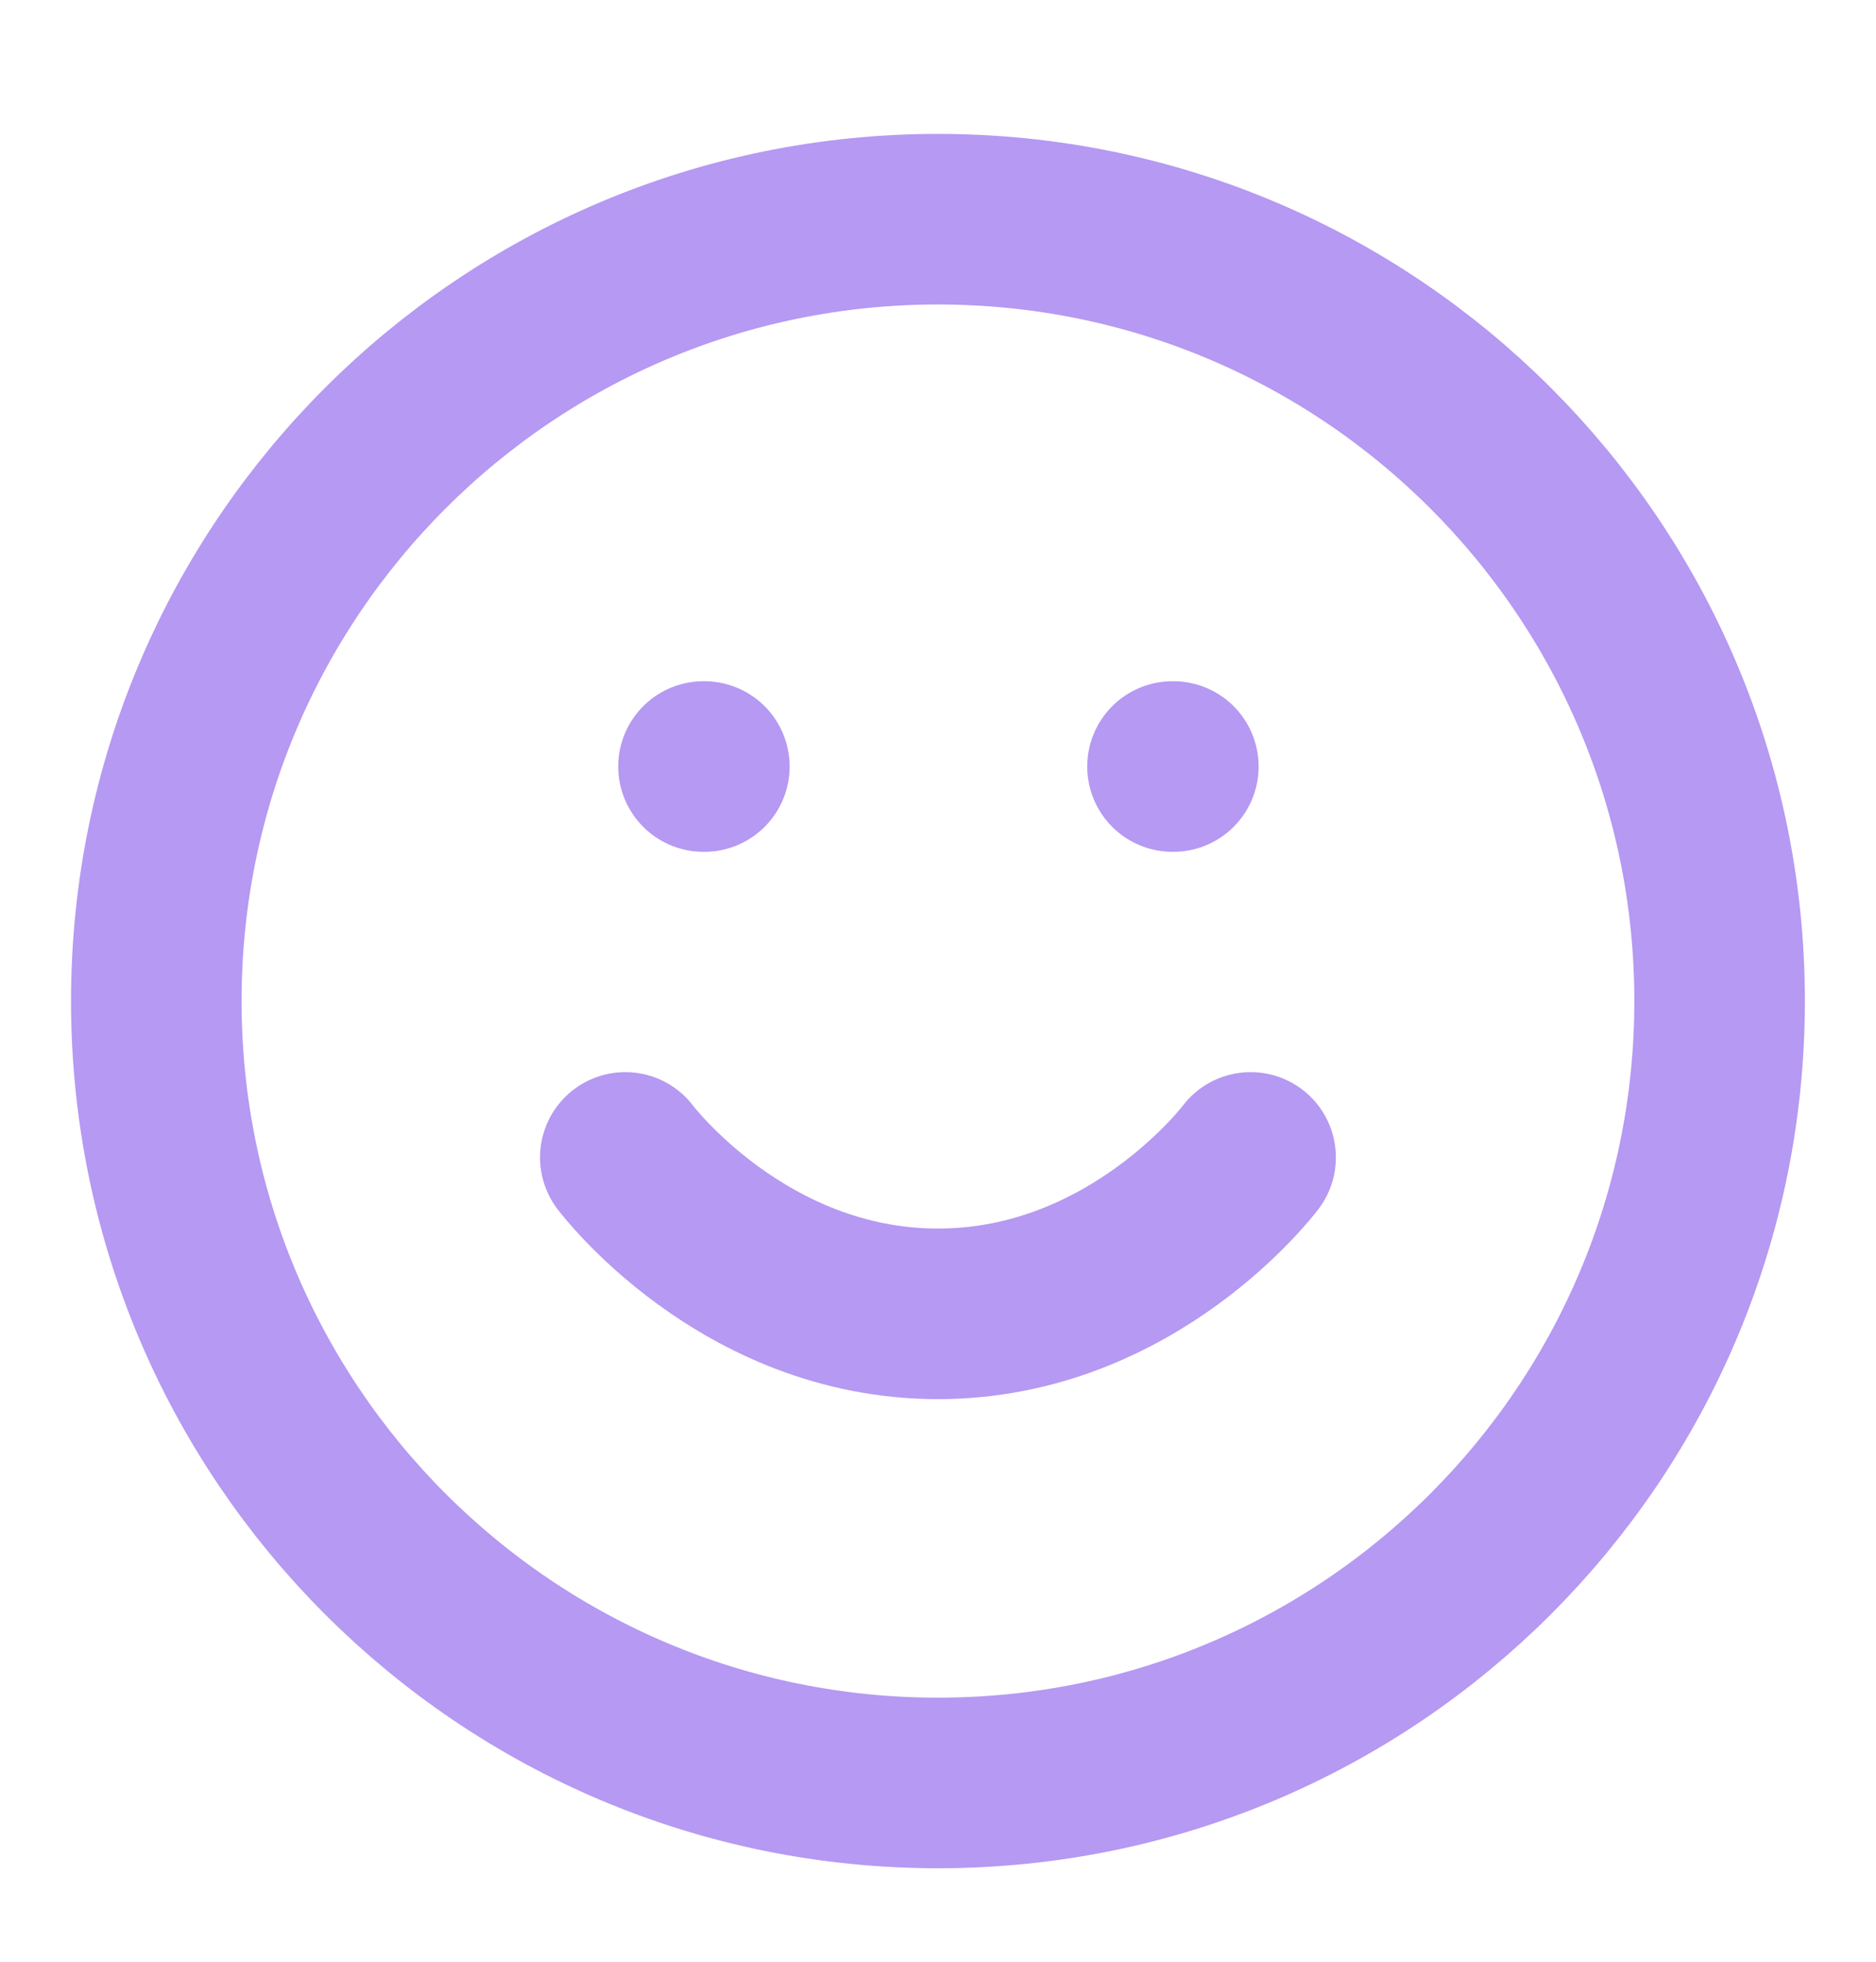
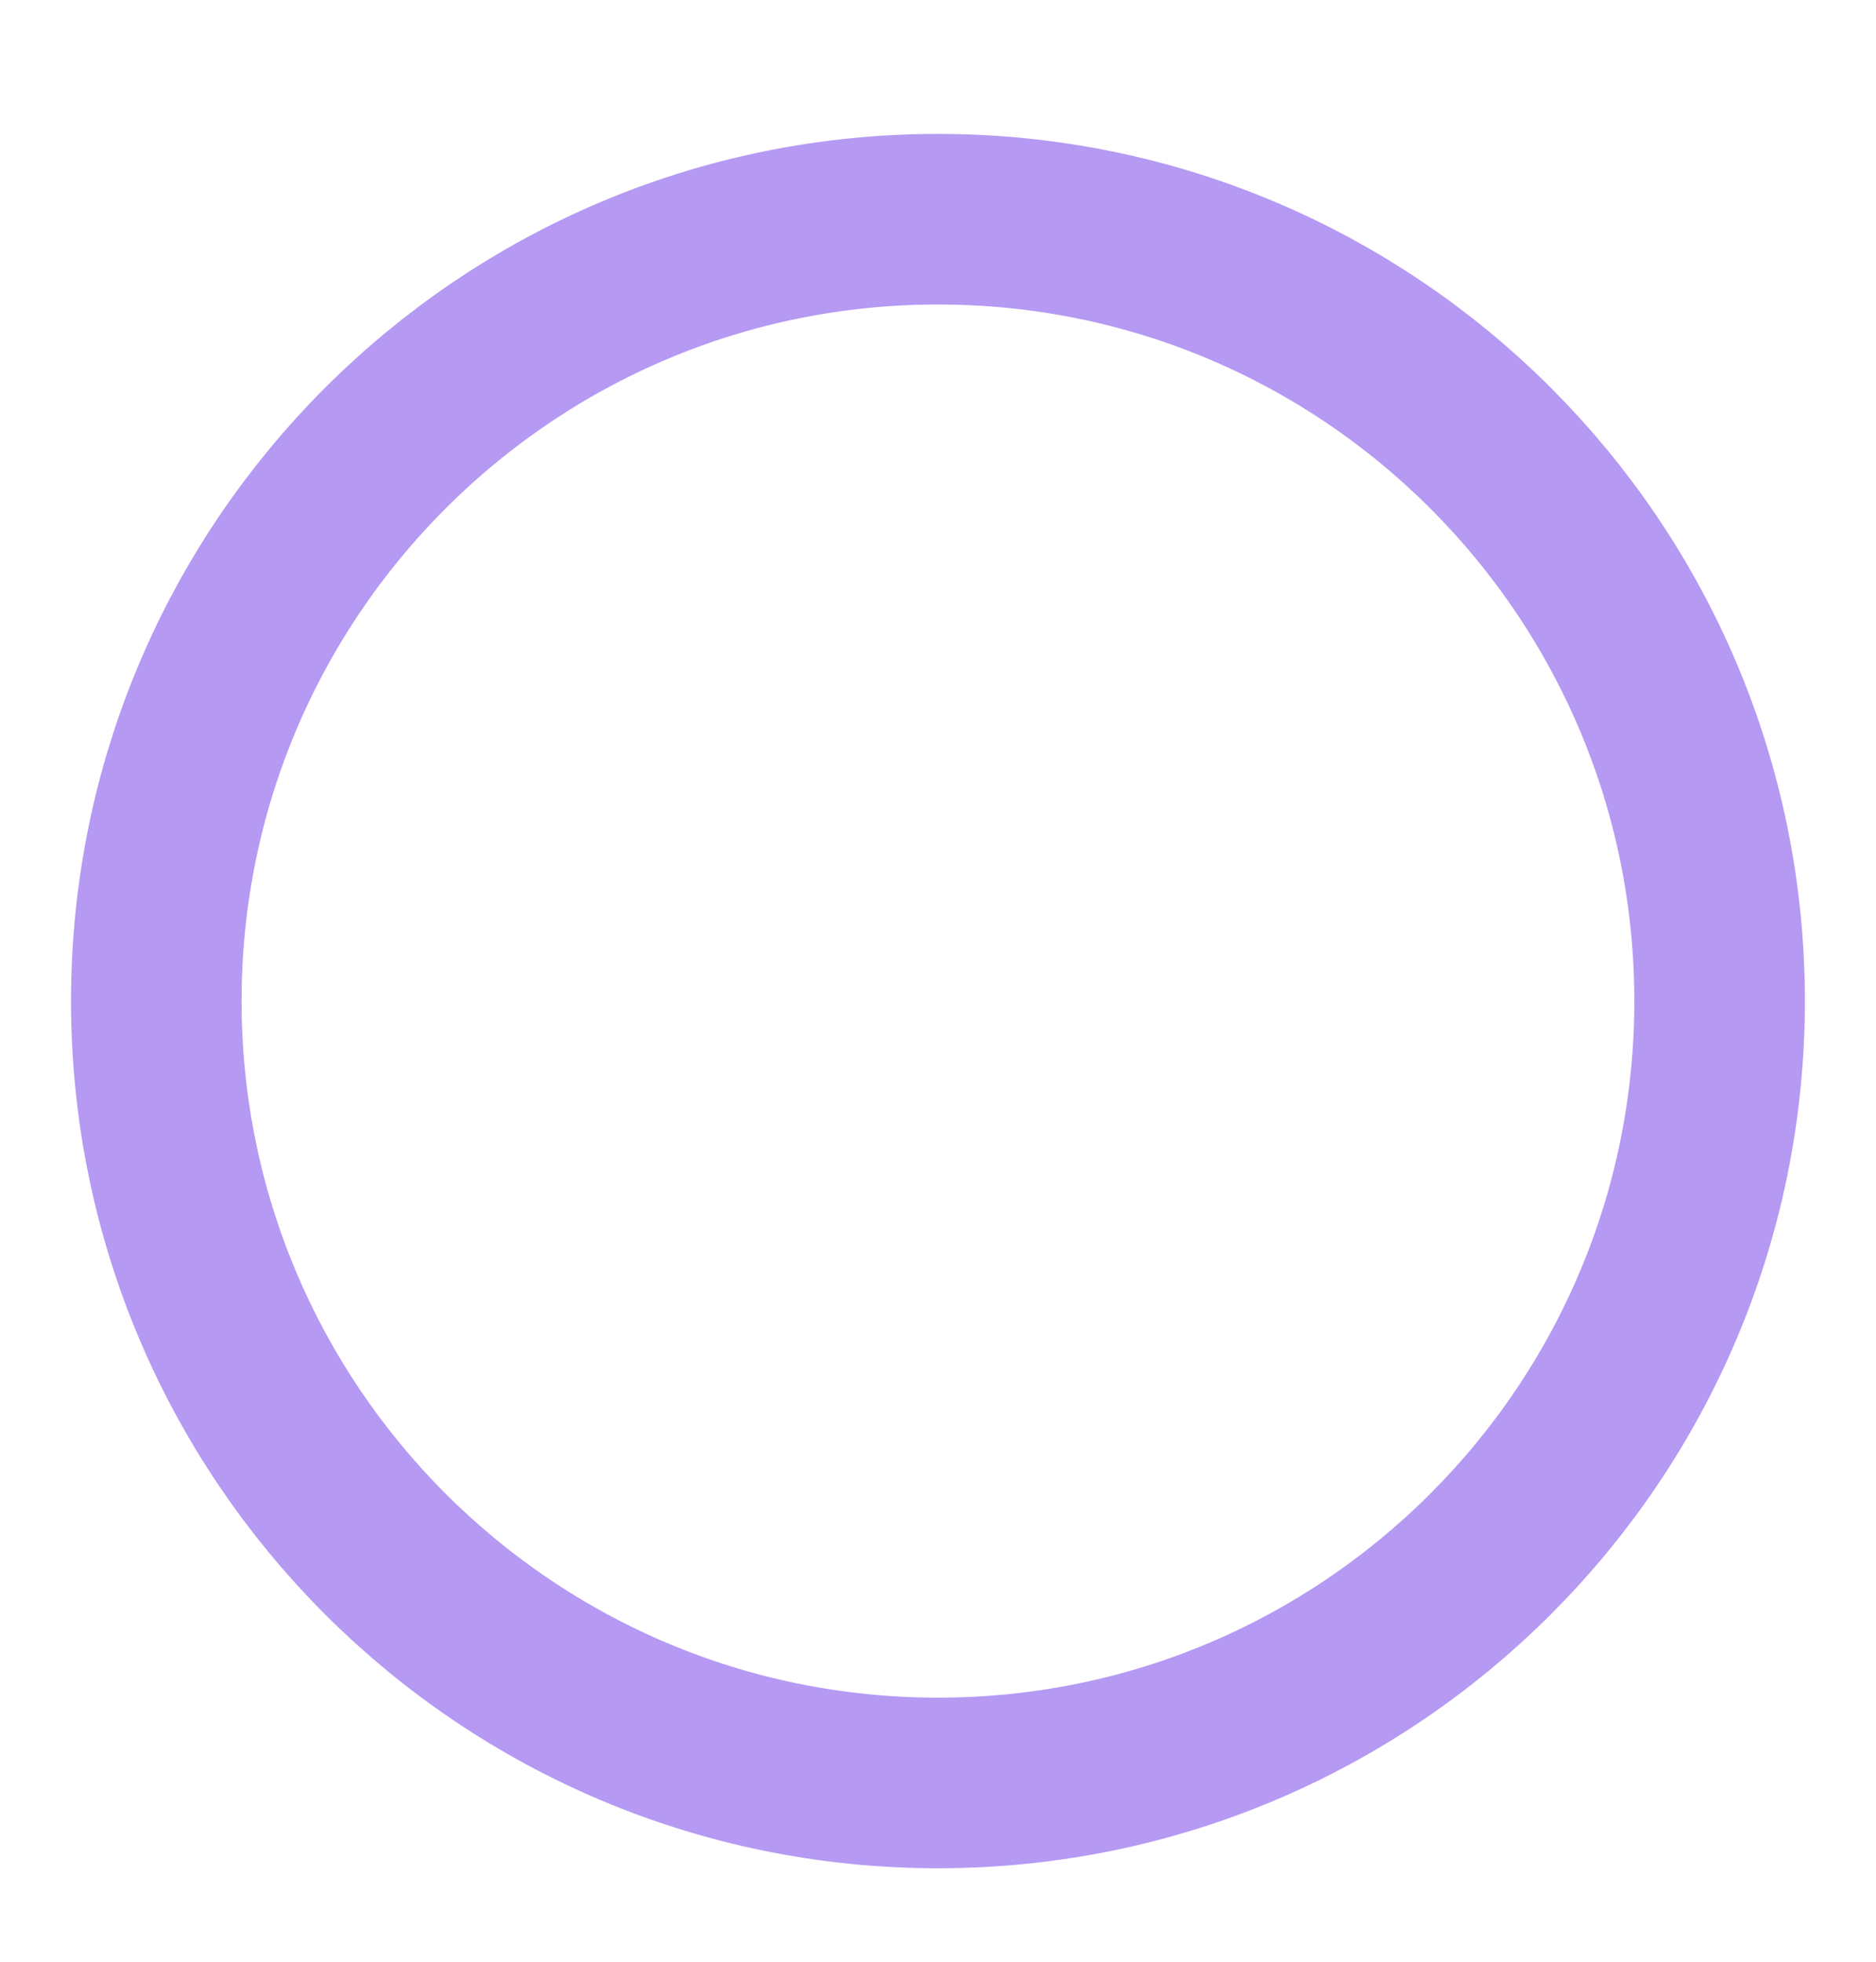
<svg xmlns="http://www.w3.org/2000/svg" width="22" height="23" viewBox="0 0 22 23" fill="none">
  <path d="M11 20.904C16.062 20.904 20.166 16.8 20.166 11.737C20.166 6.674 16.062 2.57 11 2.57C5.937 2.57 1.833 6.674 1.833 11.737C1.833 16.8 5.937 20.904 11 20.904Z" stroke="#B599F2" stroke-width="2" stroke-linecap="round" stroke-linejoin="round" />
-   <path d="M7.333 13.57C7.333 13.57 8.708 15.404 11 15.404C13.291 15.404 14.666 13.57 14.666 13.57" stroke="#B599F2" stroke-width="2" stroke-linecap="round" stroke-linejoin="round" />
-   <path d="M8.25 8.987H8.26" stroke="#B599F2" stroke-width="2" stroke-linecap="round" stroke-linejoin="round" />
-   <path d="M13.75 8.987H13.76" stroke="#B599F2" stroke-width="2" stroke-linecap="round" stroke-linejoin="round" />
</svg>